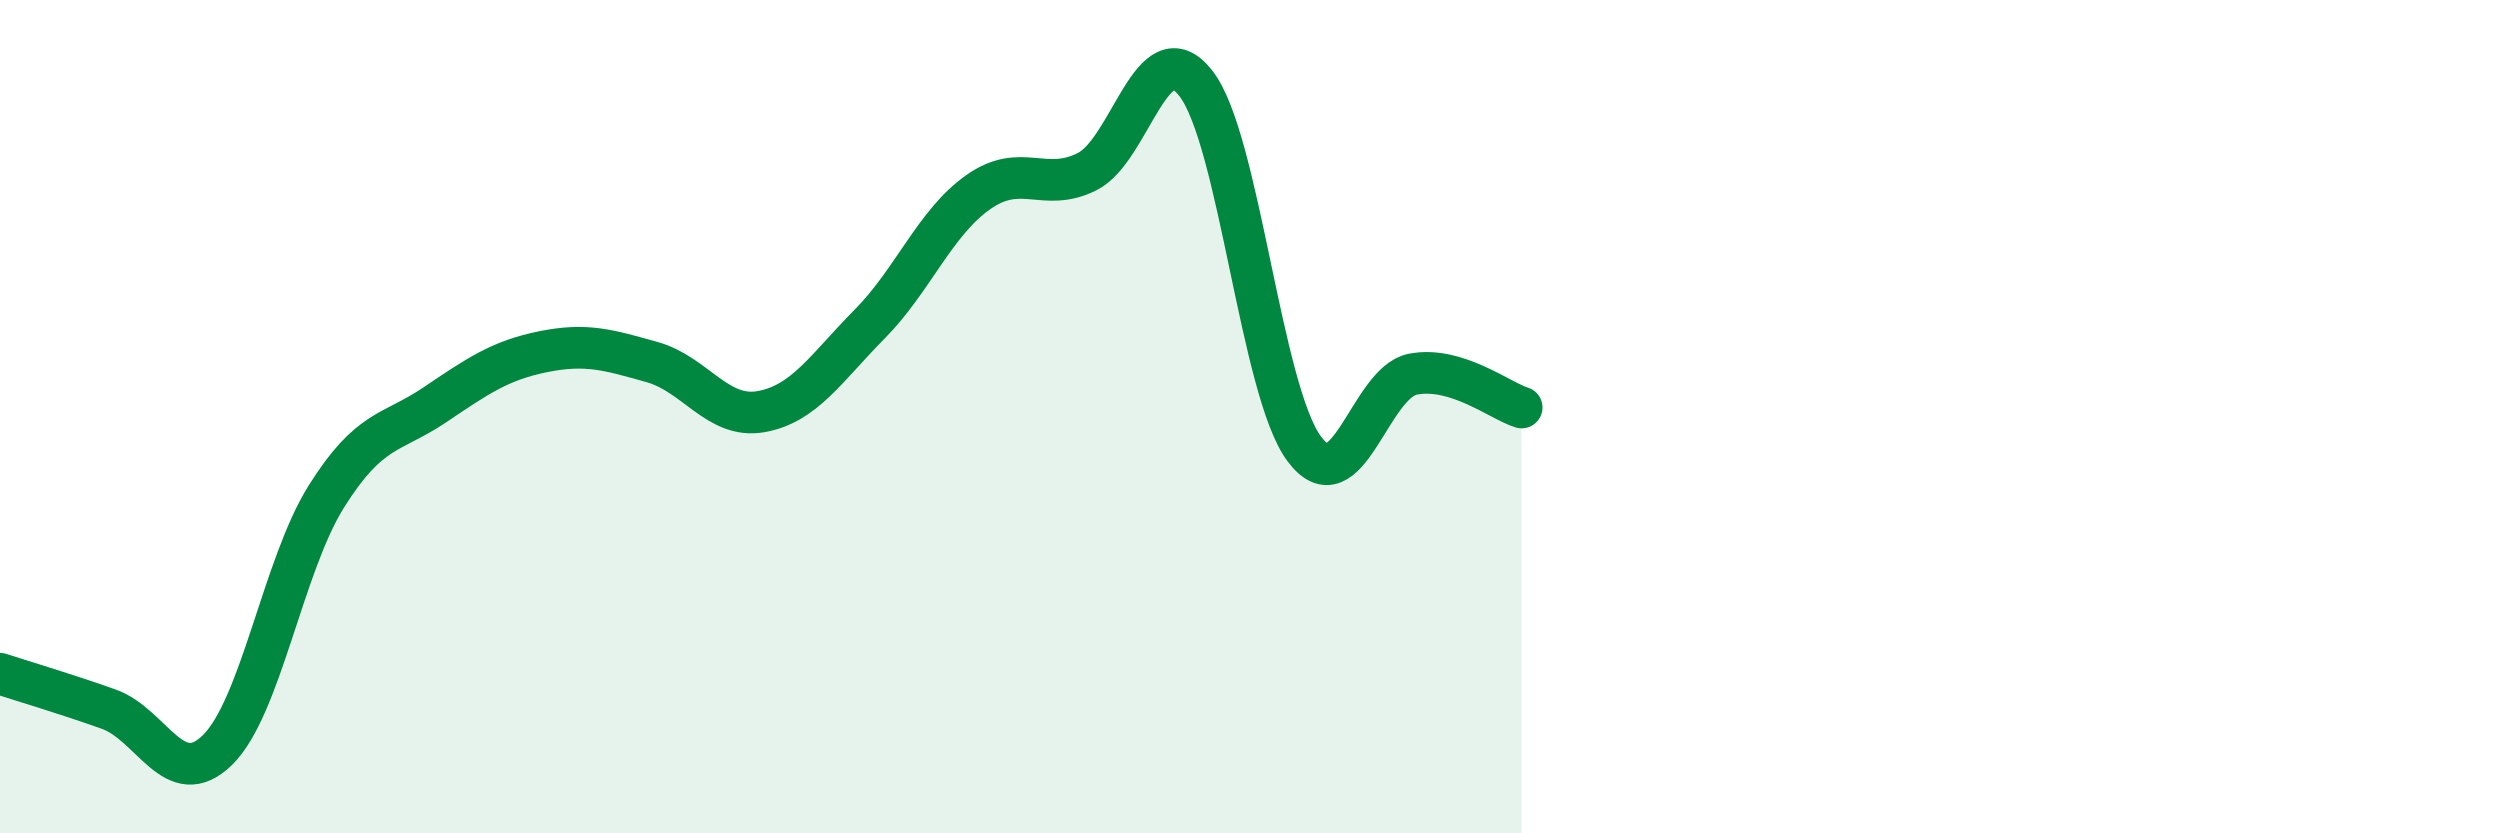
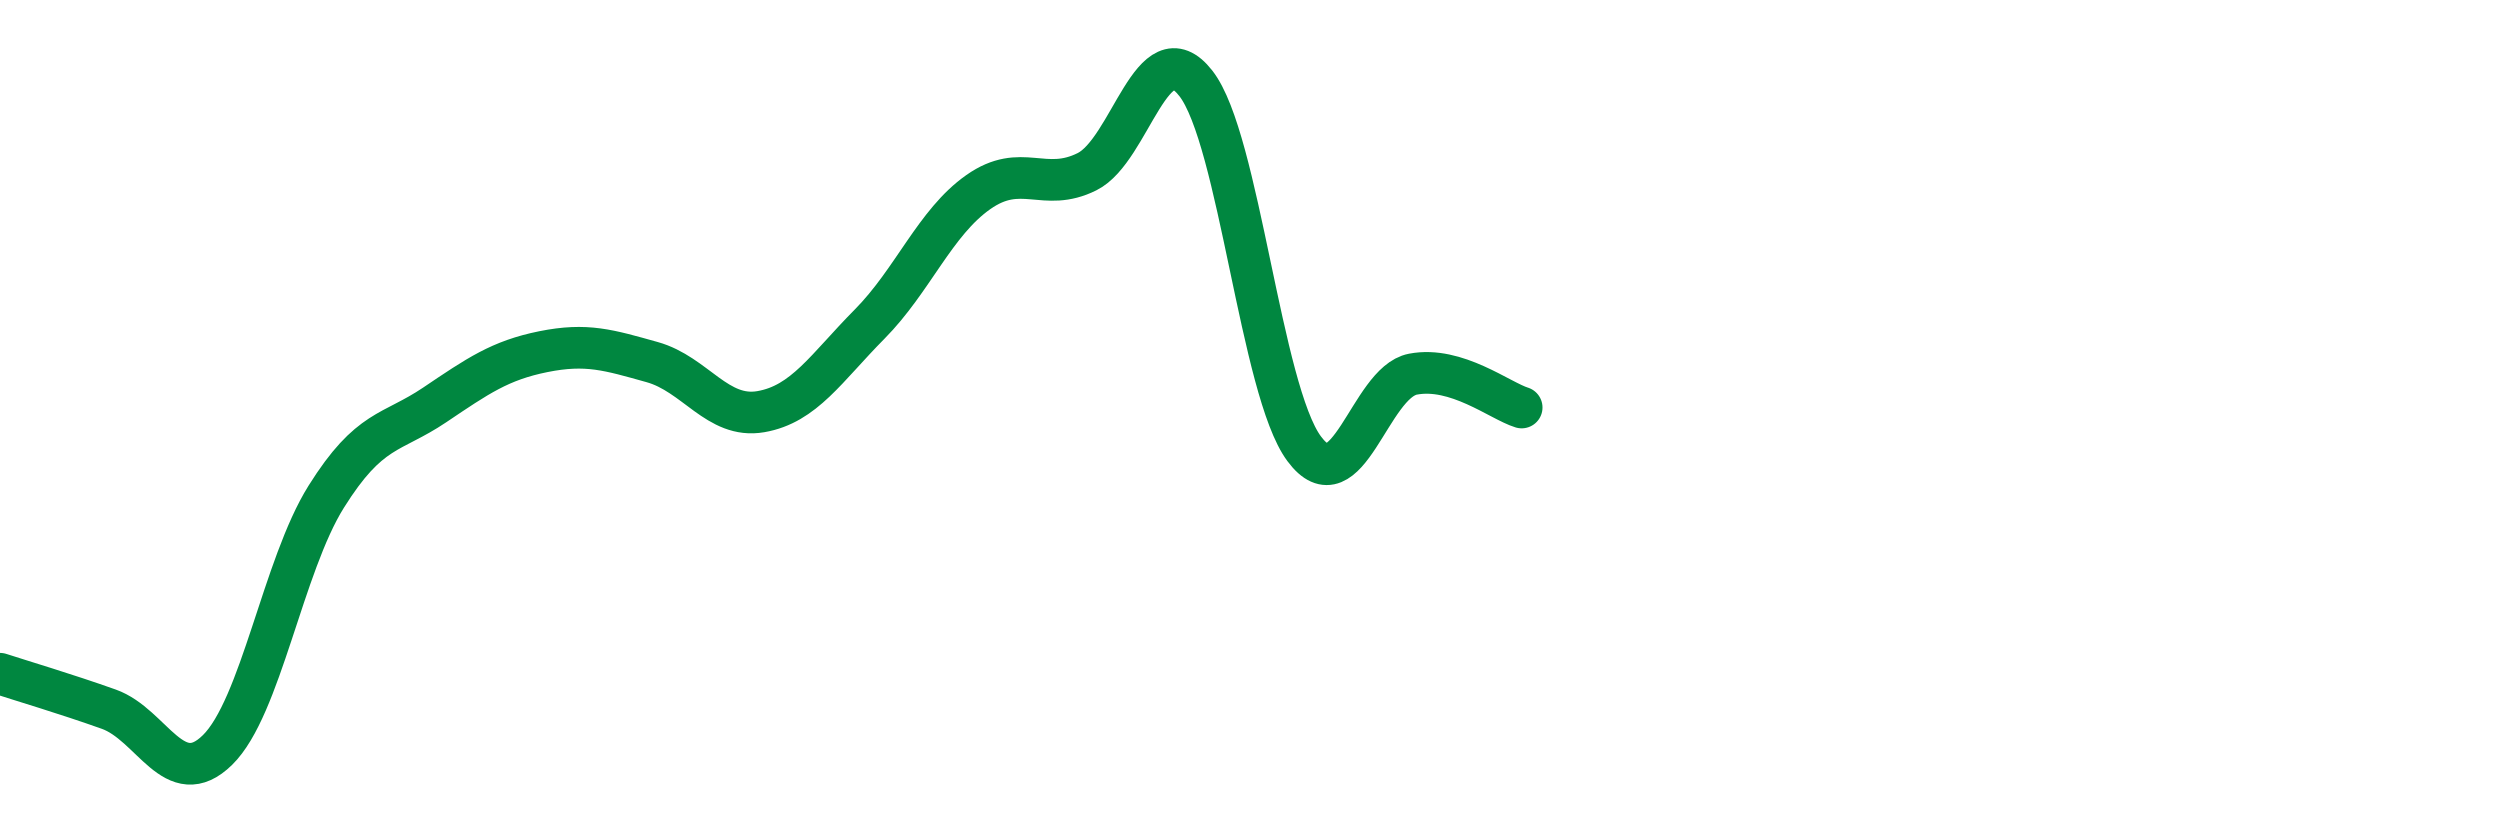
<svg xmlns="http://www.w3.org/2000/svg" width="60" height="20" viewBox="0 0 60 20">
-   <path d="M 0,16.17 C 0.52,16.34 1.57,16.65 2.61,17.02 C 3.65,17.39 4.18,19.02 5.22,18 C 6.26,16.98 6.79,13.58 7.83,11.92 C 8.87,10.26 9.39,10.42 10.43,9.72 C 11.47,9.02 12,8.65 13.04,8.44 C 14.08,8.23 14.61,8.4 15.65,8.69 C 16.69,8.98 17.22,10.06 18.26,9.88 C 19.3,9.7 19.83,8.83 20.87,7.78 C 21.91,6.73 22.44,5.34 23.48,4.61 C 24.52,3.88 25.05,4.64 26.09,4.12 C 27.13,3.6 27.66,0.67 28.7,2 C 29.74,3.33 30.26,9.37 31.3,10.77 C 32.34,12.17 32.87,9.18 33.91,8.98 C 34.95,8.78 36,9.62 36.52,9.78L36.52 20L0 20Z" fill="#008740" opacity="0.1" stroke-linecap="round" stroke-linejoin="round" />
  <path d="M 0,16.17 C 0.52,16.34 1.57,16.65 2.61,17.02 C 3.65,17.39 4.18,19.02 5.22,18 C 6.26,16.98 6.79,13.58 7.83,11.92 C 8.87,10.26 9.39,10.42 10.43,9.72 C 11.47,9.02 12,8.65 13.04,8.44 C 14.08,8.23 14.61,8.4 15.65,8.69 C 16.69,8.98 17.22,10.06 18.26,9.88 C 19.3,9.7 19.83,8.83 20.87,7.78 C 21.91,6.73 22.44,5.34 23.48,4.61 C 24.52,3.88 25.05,4.64 26.09,4.12 C 27.13,3.6 27.66,0.67 28.7,2 C 29.74,3.33 30.26,9.37 31.3,10.77 C 32.34,12.17 32.87,9.18 33.91,8.98 C 34.95,8.78 36,9.62 36.52,9.78" stroke="#008740" stroke-width="1" fill="none" stroke-linecap="round" stroke-linejoin="round" />
</svg>